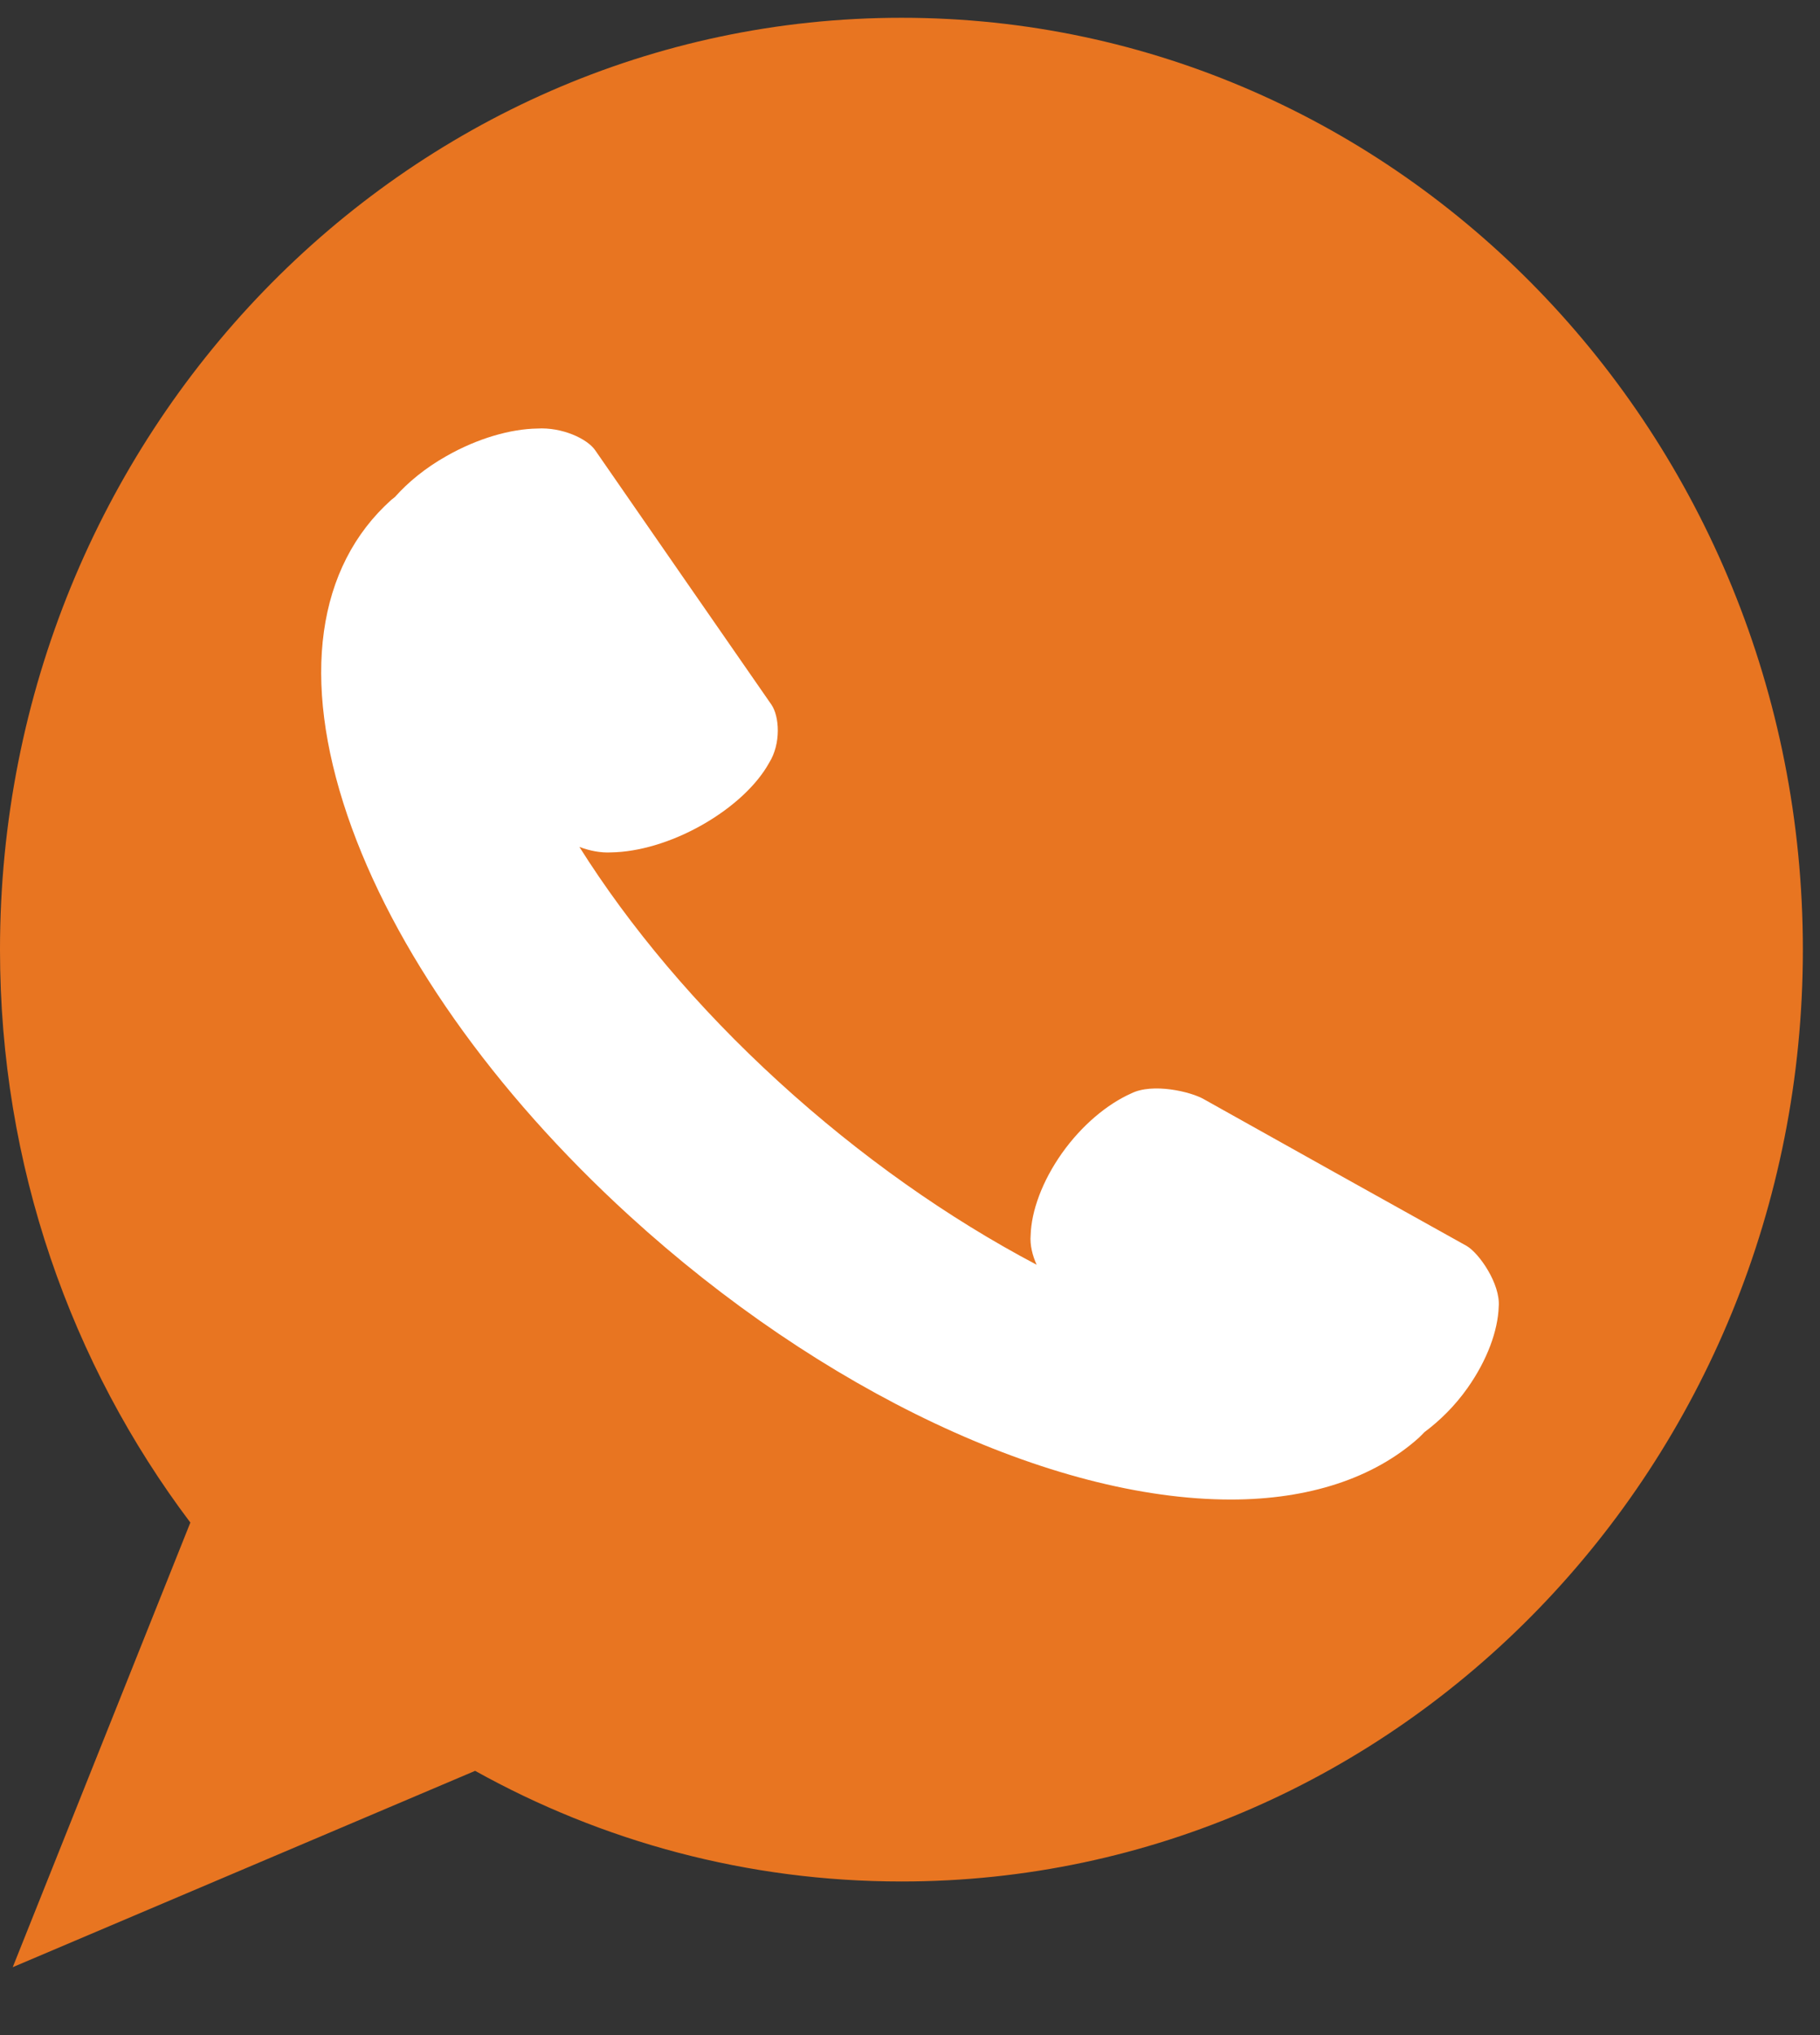
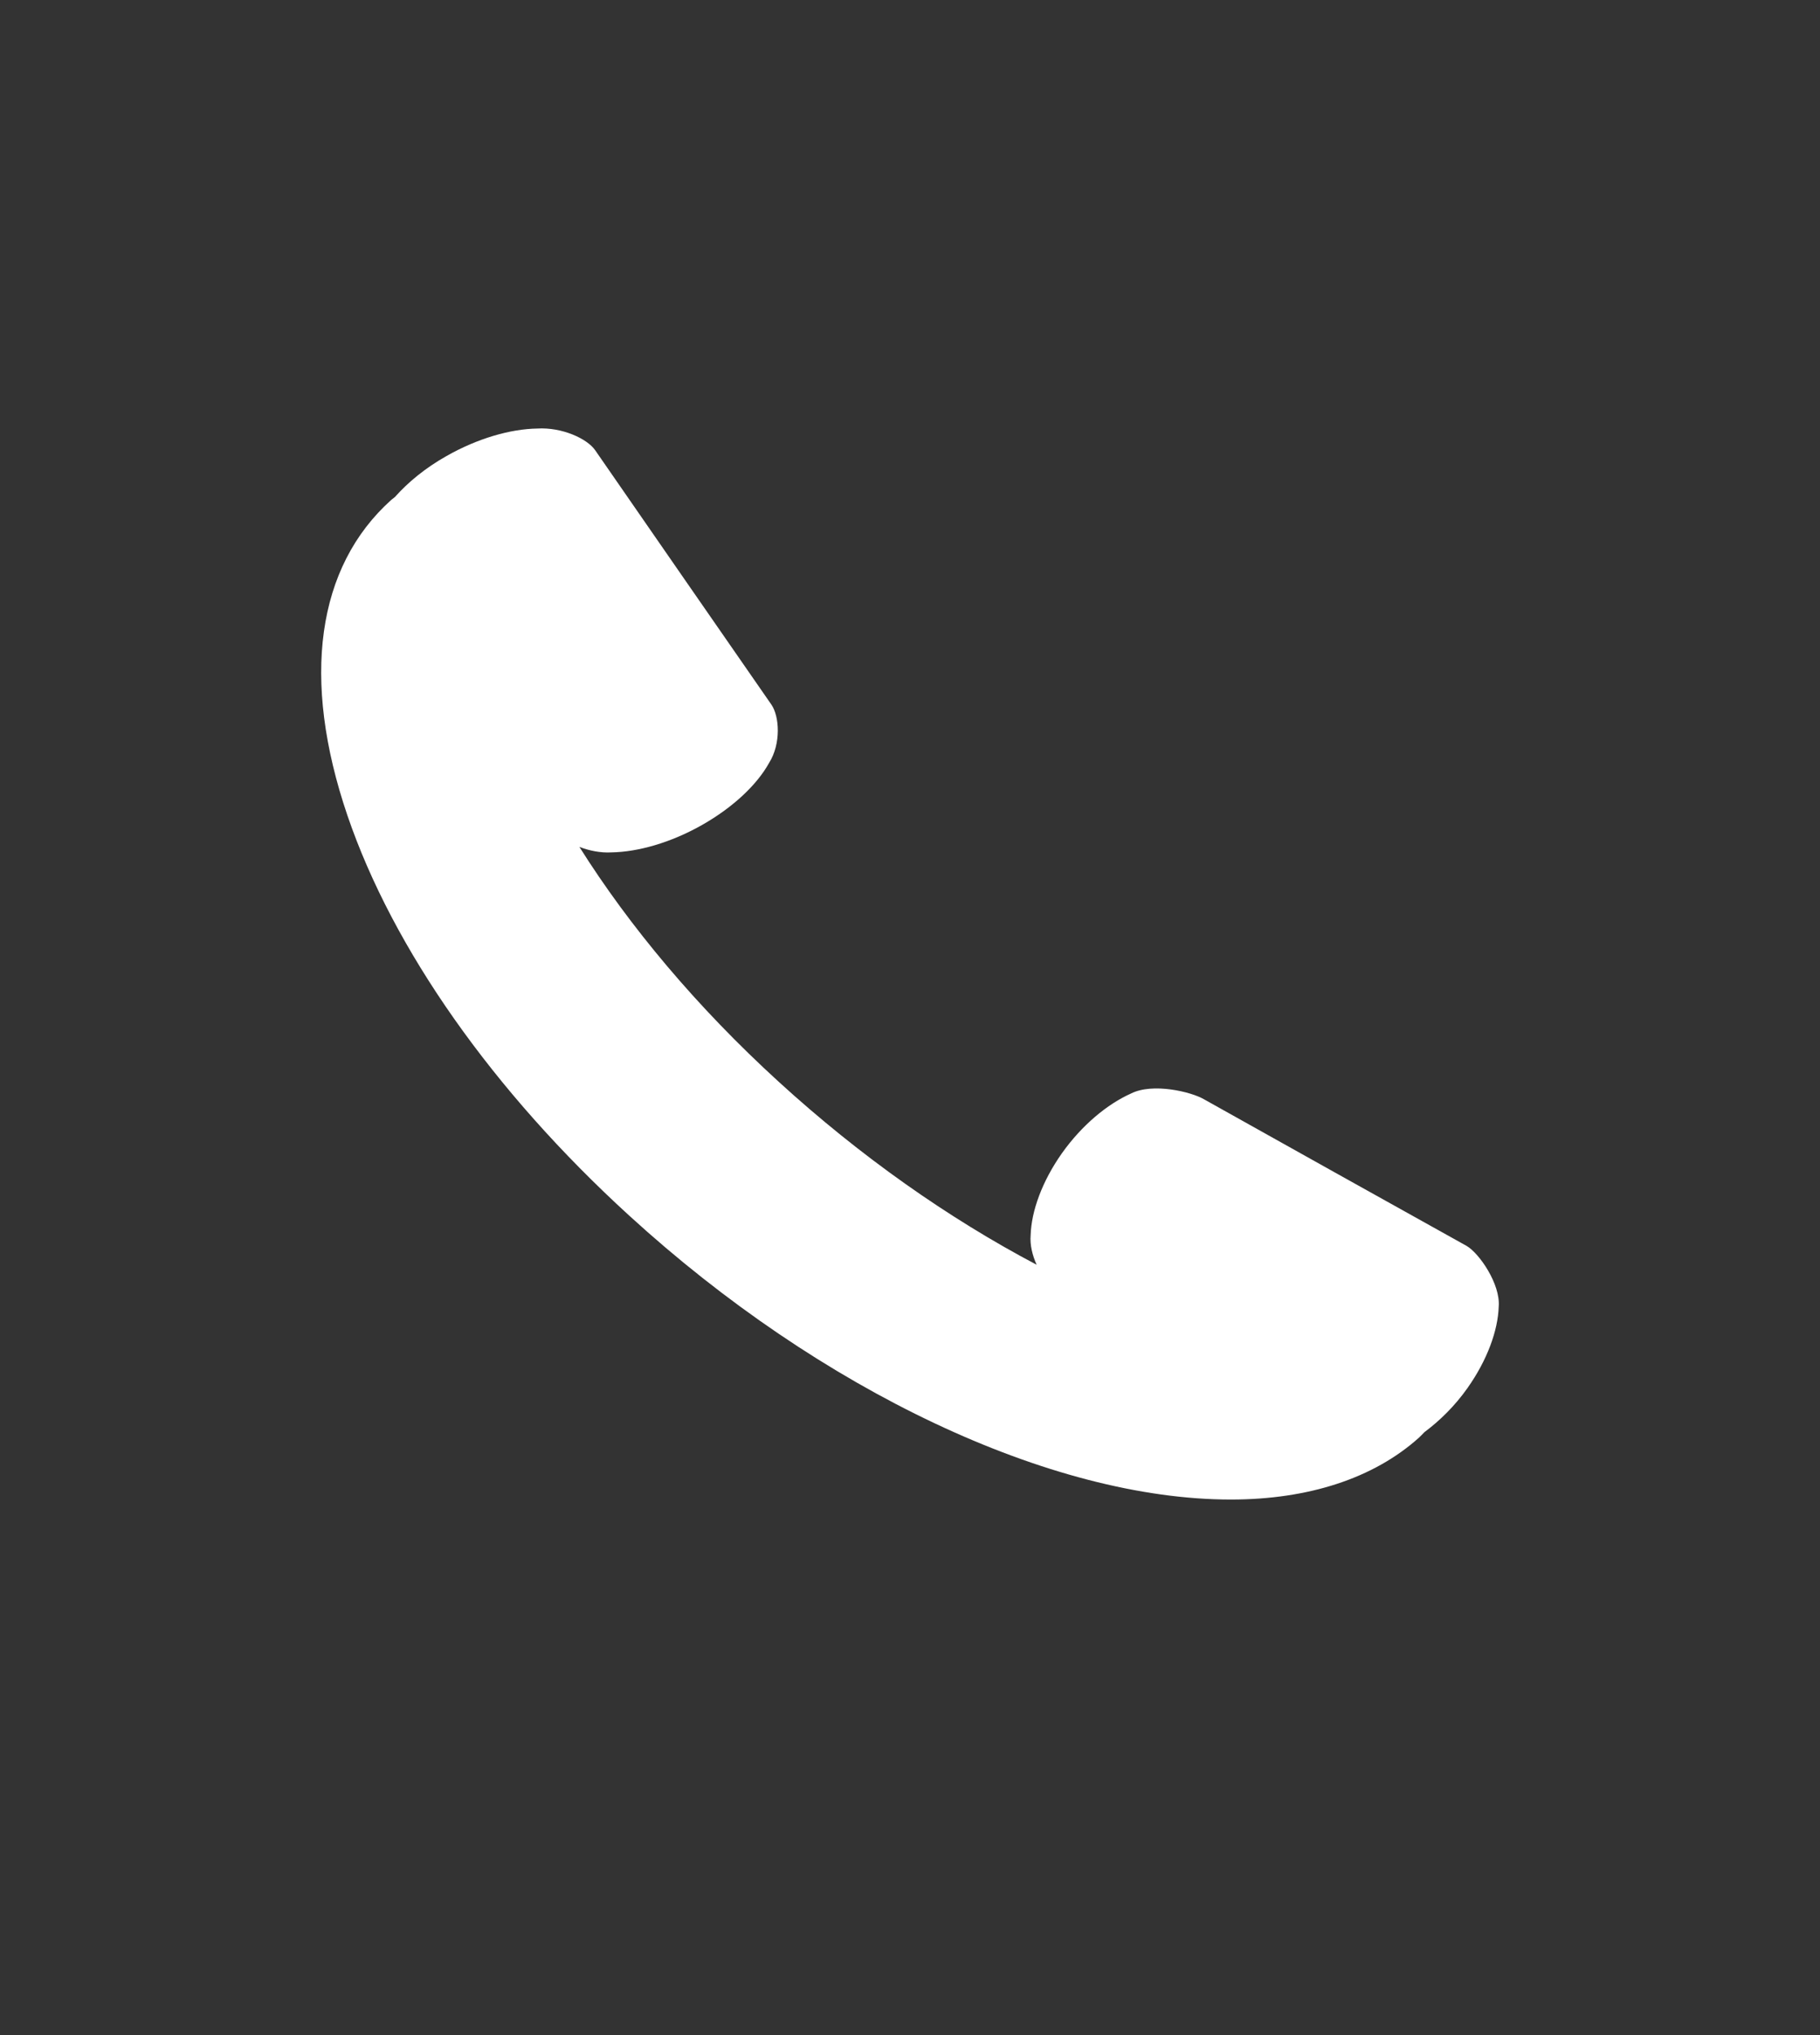
<svg xmlns="http://www.w3.org/2000/svg" xmlns:xlink="http://www.w3.org/1999/xlink" width="17px" height="19px" viewBox="0 0 17 19" version="1.1">
  <rect x="0" y="0" width="17" height="19" fill="#333333" stroke="none" />
  <defs>
-     <path d="M0 0L16.84 0L16.84 18.2L0 18.2L0 0Z" transform="translate(0 0.166)" id="path_1" />
    <clipPath id="mask_1">
      <use xlink:href="#path_1" />
    </clipPath>
  </defs>
  <g id="Group-6">
    <g id="Group-3">
-       <path d="M0 0L16.84 0L16.84 18.2L0 18.2L0 0Z" transform="translate(0 0.166)" id="Clip-2" fill="none" fill-rule="evenodd" stroke="none" />
+       <path d="M0 0L16.84 18.2L0 18.2L0 0Z" transform="translate(0 0.166)" id="Clip-2" fill="none" fill-rule="evenodd" stroke="none" />
      <g clip-path="url(#mask_1)">
        <path d="M8.421 0C3.77 0 0 3.895 0 8.7C0 10.717 0.664 12.572 1.778 14.049L0.119 18.2L4.438 16.367C5.623 17.026 6.979 17.4 8.421 17.4C13.07 17.4 16.84 13.505 16.84 8.7C16.84 3.895 13.07 0 8.421 0" transform="translate(-1.7346938E-05 0.166)" id="Fill-1" fill="#E87521" fill-rule="evenodd" stroke="none" />
      </g>
    </g>
    <path d="M10.699 7.632L9.466 6.945L8.244 6.262C8.125 6.193 7.767 6.107 7.565 6.209C7.343 6.308 7.106 6.504 6.919 6.767C6.733 7.031 6.634 7.307 6.627 7.53C6.619 7.625 6.644 7.722 6.683 7.808C5.861 7.375 5.035 6.795 4.274 6.1C3.509 5.402 2.88 4.65 2.412 3.907C2.504 3.942 2.609 3.964 2.711 3.958C2.959 3.954 3.265 3.868 3.558 3.702C3.852 3.535 4.072 3.324 4.183 3.124C4.298 2.942 4.28 2.686 4.205 2.578L3.388 1.4L2.559 0.203C2.484 0.095 2.249 -0.013 2.018 0.001C1.77 0.005 1.464 0.091 1.17 0.258C0.971 0.37 0.81 0.504 0.689 0.64C0.679 0.649 0.667 0.657 0.656 0.666C-0.043 1.292 -0.189 2.338 0.245 3.613C0.671 4.862 1.606 6.189 2.877 7.349C4.668 8.985 6.821 10 8.497 10C9.224 10 9.83 9.801 10.251 9.425C10.27 9.408 10.287 9.389 10.305 9.371C10.447 9.265 10.587 9.129 10.706 8.961C10.893 8.697 10.992 8.421 10.999 8.198C11.016 7.989 10.817 7.7 10.699 7.632" transform="translate(3 4)" id="Fill-4" fill="#FFFFFF" fill-rule="evenodd" stroke="none" />
  </g>
</svg>